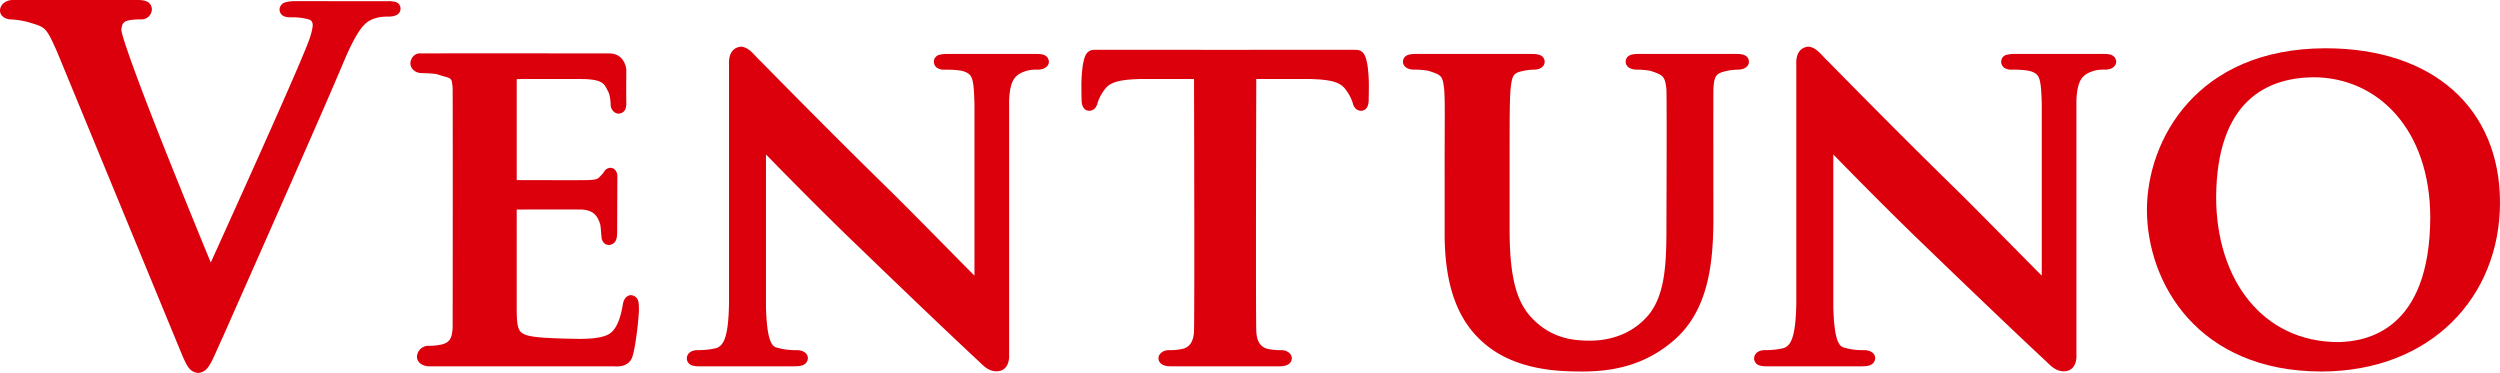
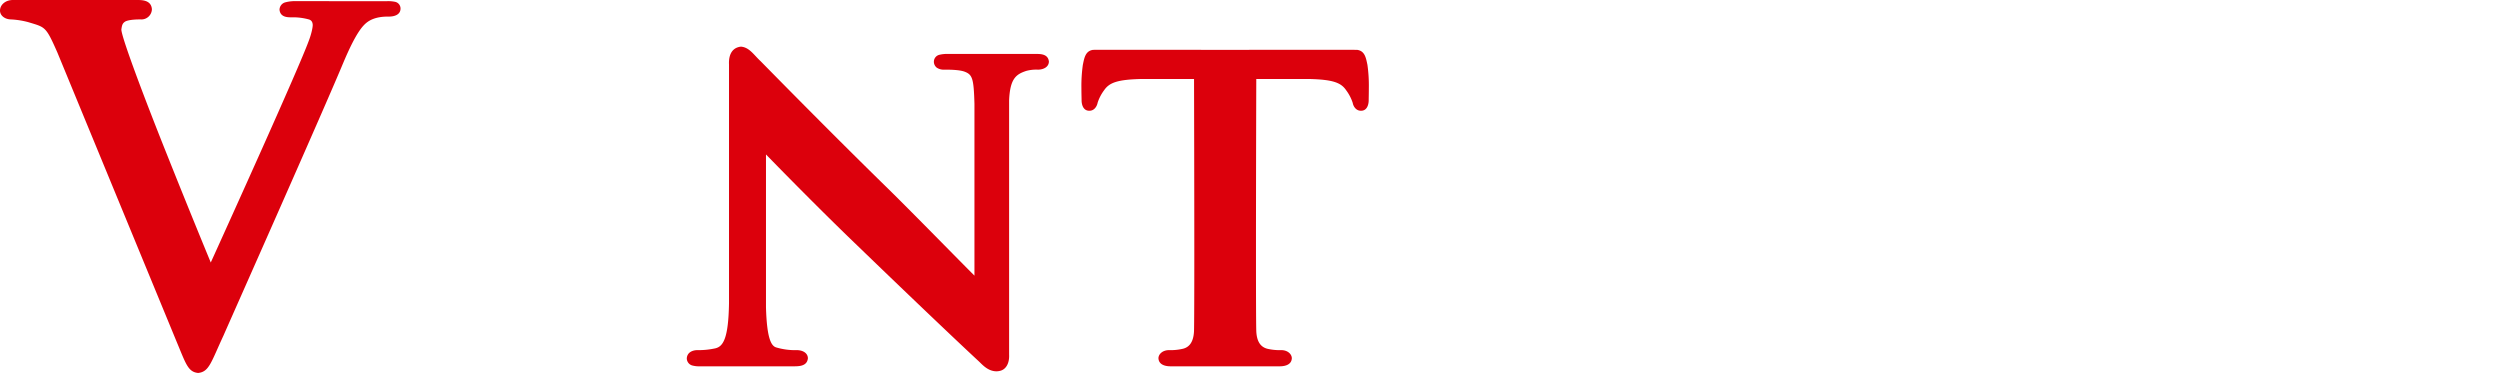
<svg xmlns="http://www.w3.org/2000/svg" width="1662.375" height="248" viewBox="0 0 1662.375 248">
  <g id="グループ_14459" data-name="グループ 14459" transform="translate(-167.113 -311.044)">
    <path id="パス_20405" data-name="パス 20405" d="M429.8,312.252a21.882,21.882,0,0,0-5.484-.414c-9.473-.02-44.211-.02-59.955-.02a25.655,25.655,0,0,0-7.459.76,5.184,5.184,0,0,0-3.923,4.95c.5,5.037,5.4,5.037,7.919,5.037a39.947,39.947,0,0,1,11.788,1.455c1.654.594,2.281,1.834,2.375,3.576.013,2.175-1.174,6.878-2.682,10.734-6.558,18.073-53.824,122.379-65.112,147.27-4.83-11.7-16.745-40.729-28.693-70.7-15.3-38.167-30.722-79.135-30.762-84.239h.007c.367-2.815.767-3.983,2.115-4.977,1.388-1.2,5.9-1.781,10.814-1.721a7,7,0,0,0,7.339-6.251,4.767,4.767,0,0,0,.027-.634c-.52-6.031-6.645-6.031-9.894-6.031H175.672c-4.8,0-8.479,3.055-8.559,6.985-.02,3.436,3.349,5.931,7.438,5.931a55.211,55.211,0,0,1,11.395,1.821c11.241,3.449,11.555,2.562,19.213,19.941h.007L284.555,538.25c6.064,14.417,7.492,20.167,14.33,20.794,7.325-.781,8.506-6.945,16.818-24.837,6.932-15.764,67.421-151.866,79.736-181.567,8.479-20.054,12.962-24.857,16.425-27.246,4.864-3.262,10.908-3.343,14-3.323,3.035-.02,7.572-.967,7.585-5.377a4.563,4.563,0,0,0-3.649-4.443" transform="translate(0 0)" fill="#dc000c" />
-     <path id="パス_20406" data-name="パス 20406" d="M354.926,477.172c-3.609-.067-5.29,3.456-5.631,6.091-1.861,11.041-4.964,18.033-10.547,20.474-4.5,1.995-11.875,2.528-18.246,2.495-2.475,0-4.8-.06-6.791-.107-18.139-.407-27.519-1.114-31.089-3.569-3.369-1.955-3.969-6.431-3.929-17.779V420.545c0-.133,0-.227.007-.32,5.517,0,19.72-.02,30.361-.02,5.664,0,10.334.02,12.122.02,9.26.267,11.355,4.883,13.036,9.84.52,2.989.52,5.317.854,8.319-.02,1.481.921,5.264,5.05,5.484,5.837-.887,5.17-6.5,5.357-8.532,0-1.868.14-35.905.14-37.486,0-2.482-1.588-5.277-4.757-5.37-3.689.527-3.636,2.622-5.7,4.656-2.642,2.7-2.2,3.129-8.659,3.529-2.041.04-7.412.06-13.89.06-12.389,0-28.787-.06-33.924-.06l.007-.3V334.2a1.4,1.4,0,0,1,.067-.527s.02-.187,1.141-.2c3.216-.02,12.609-.04,21.955-.04,9.313,0,18.6.02,21.655.04,13.349.494,13.516,3.729,15.984,8.3,1.294,2.435,1.681,7.072,1.661,8.706,0,2.949,2.242,6.011,5.5,6.011,5.11-.66,4.823-5.39,4.93-6.738v-.227c-.067-1.808-.067-5.177-.067-8.713,0-5.664.04-11.875.067-12.969v-.627l-.047-.087c-.253-3.476-2.762-10.527-10.9-10.688-6.858,0-52.083-.073-86.36-.073-17.159.02-31.575.02-37.093.073a3.088,3.088,0,0,0-.5,0c-.667,0-1.248-.027-1.748-.027a6.2,6.2,0,0,0-6.291,3.943,5.56,5.56,0,0,0-.627,2.682c-.093,3,2.749,6.464,7.545,6.484,4.03.1,8.846.36,10.407.834,9.447,3.256,9.467,1.094,10.127,9.346.04,3.4.067,29.021.067,58.7,0,42.376-.047,93.145-.067,99.836-.287,8.393-2.568,10.474-7.138,11.708a38.633,38.633,0,0,1-9.22.894,7.673,7.673,0,0,0-7.392,7.392c.247,4.136,4.109,6.238,8.346,6.264H338.854c1.581,0,2.989.007,4.25.007.667.053,1.321.08,1.955.08,5.617,0,9.894-2.242,11.048-8.279,1.708-5.9,3.849-23.79,3.883-30.281-.274-2.6.6-7.819-5.063-8.853M238.651,339.655Z" transform="translate(232.001 30.13)" fill="#dc000c" />
    <path id="パス_20407" data-name="パス 20407" d="M467.536,320.526H409.342a22.089,22.089,0,0,0-5.7.547,4.747,4.747,0,0,0-3.763,4.53,5.046,5.046,0,0,0,1.895,4.03,8.268,8.268,0,0,0,5.05,1.348c3.729-.033,10.267.087,13.6,1.388,5.09,1.975,5.964,4.563,6.431,21.328V467.949c-10.034-10-40.288-40.962-56.786-57.187-40.328-39.388-81.911-81.884-85.393-85.393-4.443-4.11-7.452-9.193-12.962-9.673a6.067,6.067,0,0,0-1.488.213c-5.19,1.248-6.845,6.224-6.578,11.581V486.322c-.38,23.417-3.876,28.773-9.153,29.974a52.783,52.783,0,0,1-11.962,1.188c-3.169.02-6.678,1.514-6.952,5.377A4.962,4.962,0,0,0,239,527.624a17.24,17.24,0,0,0,5.417.614h62.844c3.569-.02,8.386-.347,8.846-5.377-.08-3.629-3.663-5.357-7.272-5.377a44.256,44.256,0,0,1-13.683-1.768c-3.389-.907-6.311-5.731-6.918-26.659V387.366c10.247,10.514,36.786,37.593,60.616,60.449,29.02,28.026,63.651,61.123,81.03,77.227,2.455,2.342,6,6.4,11.468,6.524a9.557,9.557,0,0,0,2.155-.233c4.116-.727,6.731-4.864,6.4-10.981V351.434c.6-14.577,4.657-17.379,11.395-19.621a25.258,25.258,0,0,1,7.792-.834c3.636-.02,7.2-1.741,7.272-5.377-.56-5.077-5.484-5.077-8.826-5.077" transform="translate(388.218 26.383)" fill="#dc000c" />
-     <path id="パス_20408" data-name="パス 20408" d="M573.925,320.526h-58.2a22.035,22.035,0,0,0-5.7.547,4.713,4.713,0,0,0-3.769,4.53,4.879,4.879,0,0,0,1.9,4.03,8.226,8.226,0,0,0,5.037,1.348c3.716-.033,10.281.087,13.61,1.388,5.063,1.975,5.951,4.563,6.431,21.328v114.26c-10.054-10.027-40.335-40.975-56.813-57.193-40.335-39.388-81.877-81.884-85.366-85.393-4.469-4.11-7.479-9.193-12.962-9.673a5.994,5.994,0,0,0-1.5.213c-5.183,1.248-6.831,6.244-6.571,11.581V486.322c-.4,23.417-3.87,28.773-9.14,29.974a52.917,52.917,0,0,1-11.968,1.188c-3.189.02-6.678,1.514-6.958,5.377a4.953,4.953,0,0,0,3.429,4.764,17.325,17.325,0,0,0,5.424.614h62.844c3.569-.02,8.373-.374,8.84-5.377-.08-3.629-3.656-5.357-7.279-5.377a44.084,44.084,0,0,1-13.676-1.768c-3.409-.907-6.318-5.731-6.912-26.659V387.373c10.24,10.527,36.779,37.586,60.6,60.442,29.007,28.026,63.665,61.123,81.03,77.227,2.455,2.342,6,6.4,11.481,6.524a9.585,9.585,0,0,0,2.148-.233c4.123-.727,6.738-4.864,6.4-10.981V351.434c.574-14.577,4.656-17.379,11.4-19.621a25.154,25.154,0,0,1,7.785-.834c3.6-.02,7.212-1.741,7.272-5.377-.567-5.077-5.484-5.077-8.82-5.077" transform="translate(991.545 26.383)" fill="#dc000c" />
-     <path id="パス_20409" data-name="パス 20409" d="M528.811,316.44c-10.714-.02-51.376-.02-65.552,0-3.556,0-7.926.554-8.212,5.05,0,3.856,3.916,5.377,7.272,5.377a45.957,45.957,0,0,1,9.38.854c8.5,2.829,9.46,3.589,10.447,12.229.094,2.622.154,13.67.154,27.039,0,26.785-.154,63.144-.154,63.2.047,27.479-.854,49.995-15.264,63.384-10.468,10.16-23.943,13.5-35.452,13.5-9.3,0-21.775-.927-33.41-10.154-12.789-10.24-20.054-24.05-20.147-62.917V396.5c0-40.662,0-48.2.634-56.553.981-9.36,1.814-10.774,7.992-12.155a36.487,36.487,0,0,1,7.739-.927c3.122,0,6.958-1.554,6.958-5.377-.34-4.53-4.717-5.05-8.533-5.05-10.074-.02-62.377-.02-77.194-.02-3.843.02-8.219.54-8.519,5.07,0,3.856,3.923,5.377,7.258,5.377a48.187,48.187,0,0,1,10.014.854c8.533,2.889,9.086,3.156,10.147,12.229.294,4.176.374,8.112.374,16.218,0,8.026-.067,20.087-.08,40.335h.013V435.89c-.047,39.188,11.294,60.062,26.092,72.8,21.095,18.38,50.4,18.86,65.005,18.907h.18c18.153,0,39.975-2.976,60.055-19.814,24.337-20.141,27.352-52.577,27.372-82.611,0-.06-.047-33.784-.047-59.081,0-12.642.013-23.189.047-26.285.5-9.086,1.908-10.534,8.593-12.015a37.007,37.007,0,0,1,7.8-.927c3.316,0,7.238-1.521,7.238-5.377-.293-4.5-4.67-5.05-8.2-5.05" transform="translate(793.056 30.489)" fill="#dc000c" />
-     <path id="パス_20410" data-name="パス 20410" d="M584.558,343.562c-20.187-17.886-49.221-27.706-84.646-27.706-85.52.1-118.7,60.709-118.81,107.462.113,48.667,33.89,107.368,115.995,107.469,72.717-.1,118.663-49.441,118.79-112.178.02-31.315-11.155-57.18-31.329-75.046m-92.832-8.433c43.217.06,77.674,34.984,77.788,93.239-.313,75.1-42.256,82.478-61.083,82.858-50.689-.04-81.136-41.823-81.3-96.081.32-65.146,34.6-79.689,64.592-80.016" transform="translate(1213.602 27.29)" fill="#dc000c" />
    <path id="パス_20411" data-name="パス 20411" d="M458.235,316.047h0c-1.641-.02-8.706-.04-19.167-.04-16.938,0-42.737.02-68.6.04-25.865-.02-51.669-.04-68.595-.04-10.487,0-17.519,0-19.187.04-5.2.68-5.9,5.5-6.831,9.98a99.4,99.4,0,0,0-.954,15.3c0,3.849.12,7.072.12,8.246,0,2.789,1.041,6.965,5.07,6.965,3.489.1,5.21-3.189,5.59-5.317a28.514,28.514,0,0,1,4.31-8.312c3.429-5.017,8.746-7.118,24.8-7.485h35c.033,12.809.18,71.9.18,116.662,0,25.184-.06,45.886-.194,51-.327,7.265-3.142,10.734-7.478,11.741a36.649,36.649,0,0,1-9.213.894c-4.156,0-6.932,2.662-6.958,5.377.187,4.25,4.37,5.357,7.912,5.377h72.891c3.529-.02,7.719-1.127,7.886-5.377-.02-2.715-2.8-5.377-6.952-5.377a36.948,36.948,0,0,1-9.073-.854c-4.49-1.047-7.292-4.516-7.605-11.781-.167-5.117-.207-25.818-.207-51,0-44.764.16-103.853.2-116.662h35.018c16.018.367,21.328,2.469,24.691,7.412a29.062,29.062,0,0,1,4.423,8.492c.334,2.021,2.055,5.31,5.571,5.21,4,0,5.043-4.176,5.043-6.965,0-1.174.1-4.4.1-8.279a98.959,98.959,0,0,0-.934-15.284c-.954-4.456-1.641-9.266-6.851-9.96" transform="translate(611.296 28.147)" fill="#dc000c" />
  </g>
</svg>